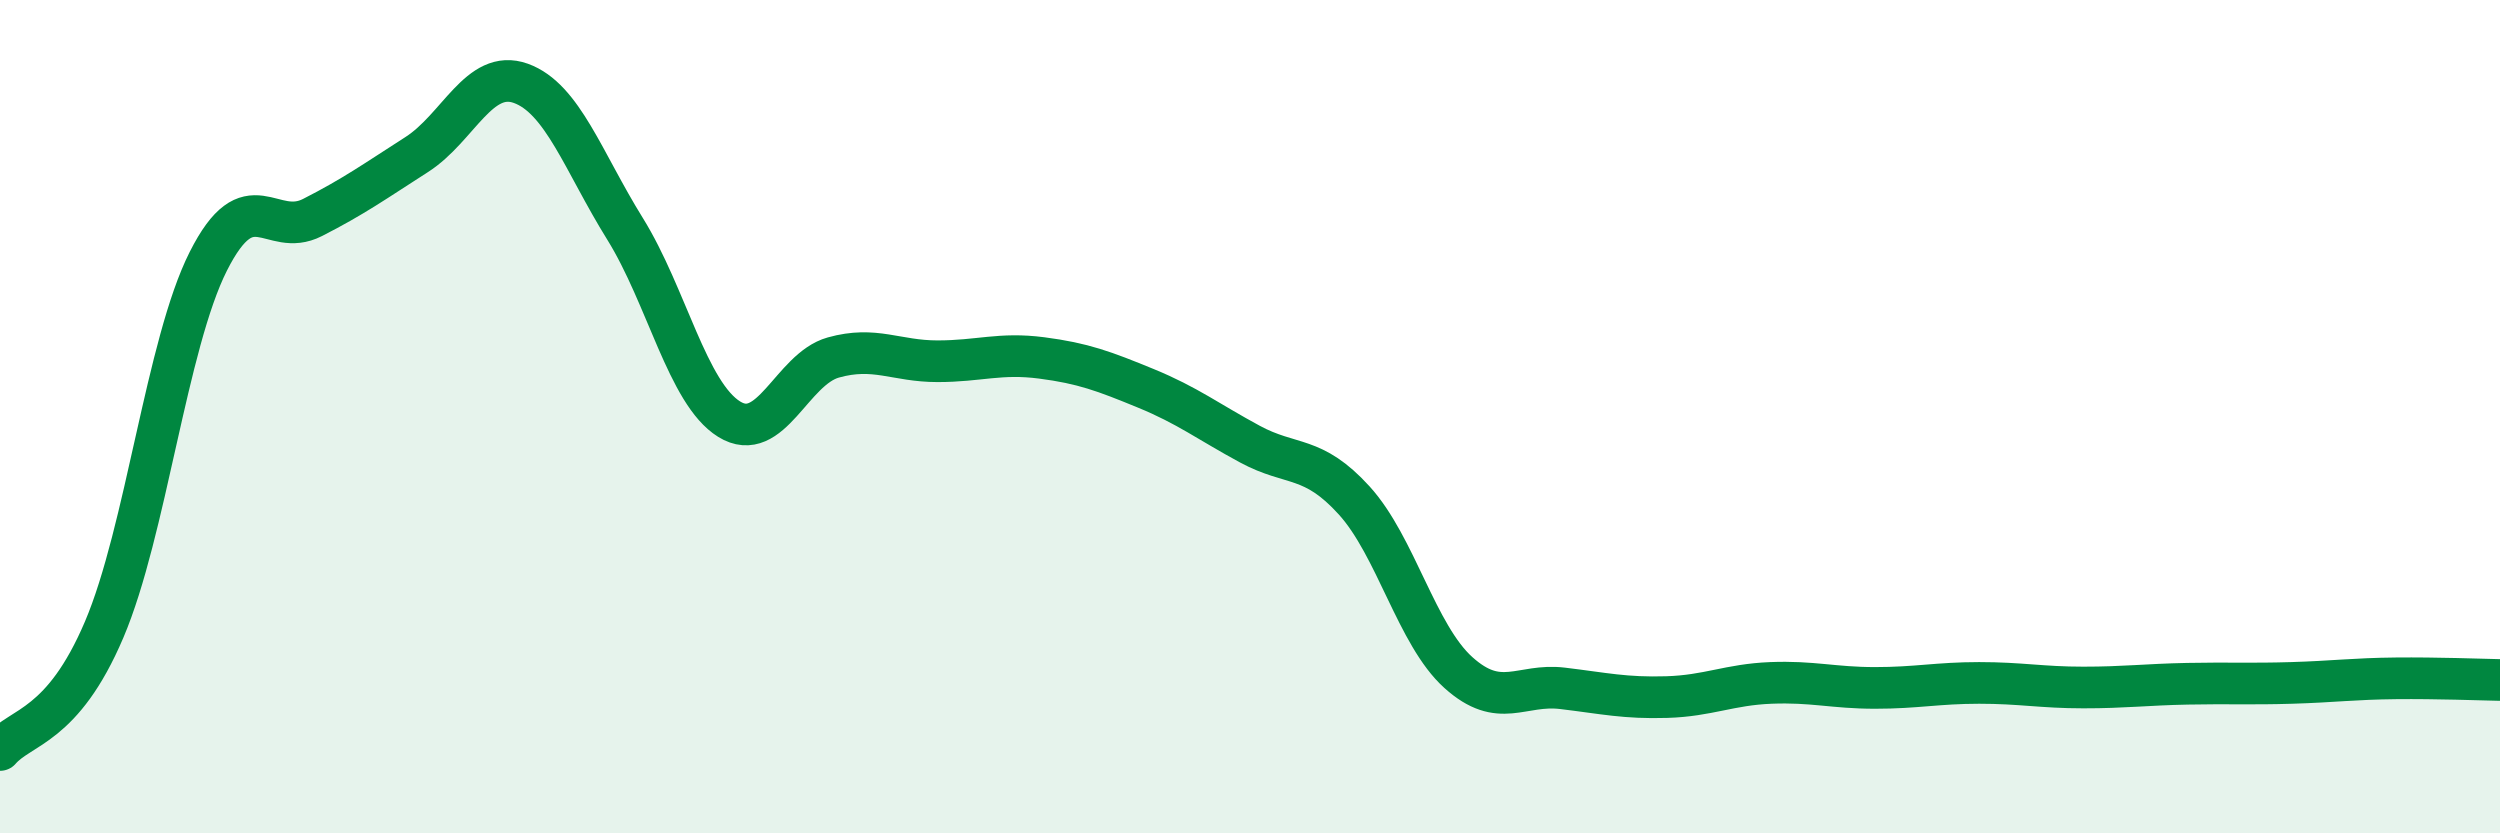
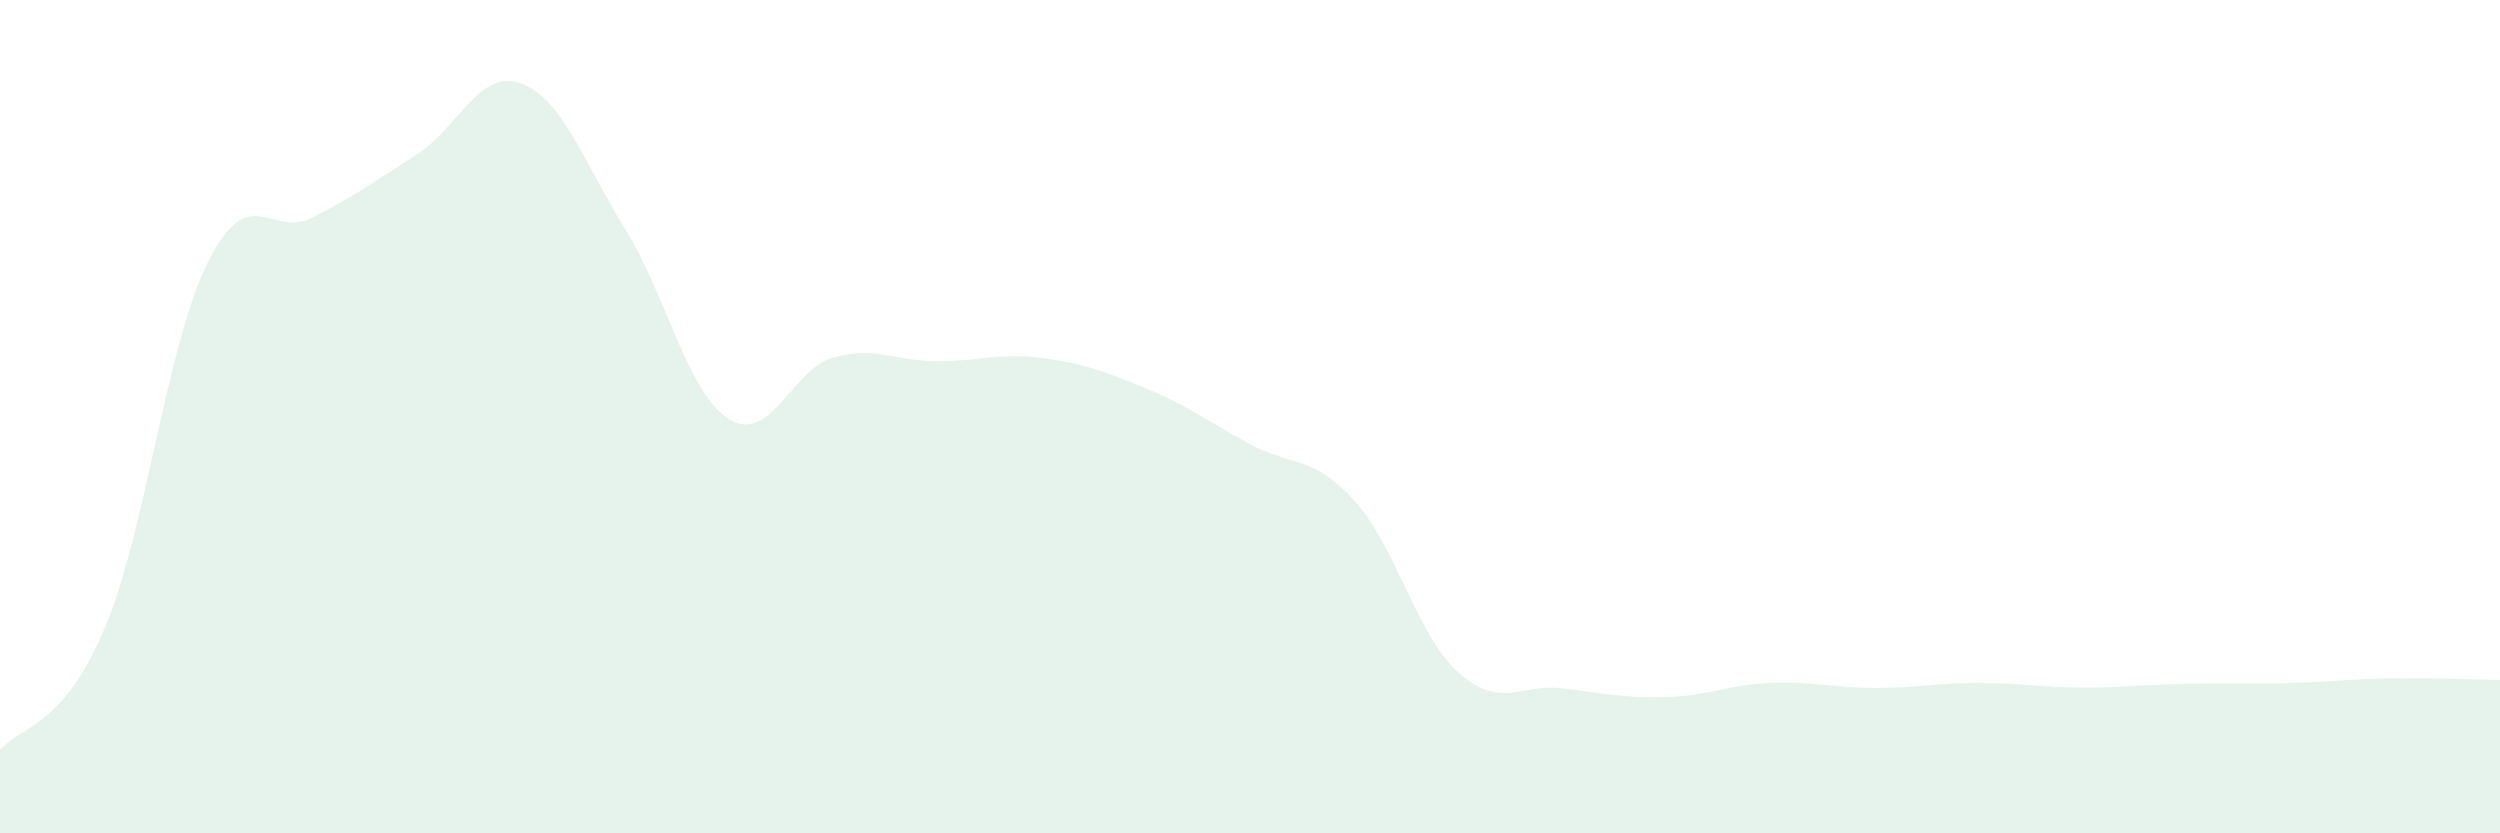
<svg xmlns="http://www.w3.org/2000/svg" width="60" height="20" viewBox="0 0 60 20">
  <path d="M 0,18 C 0.5,17.42 1.5,17.46 2.5,15.11 C 3.5,12.76 4,8.25 5,6.27 C 6,4.29 6.5,5.73 7.5,5.22 C 8.5,4.71 9,4.35 10,3.71 C 11,3.07 11.5,1.64 12.5,2 C 13.5,2.36 14,3.88 15,5.49 C 16,7.1 16.5,9.44 17.5,10.06 C 18.5,10.68 19,8.86 20,8.58 C 21,8.3 21.5,8.67 22.5,8.67 C 23.5,8.67 24,8.46 25,8.59 C 26,8.72 26.5,8.91 27.5,9.32 C 28.5,9.73 29,10.12 30,10.66 C 31,11.2 31.5,10.91 32.5,12.01 C 33.5,13.11 34,15.24 35,16.14 C 36,17.04 36.5,16.4 37.5,16.52 C 38.5,16.64 39,16.76 40,16.73 C 41,16.7 41.5,16.43 42.5,16.39 C 43.5,16.35 44,16.51 45,16.51 C 46,16.51 46.5,16.39 47.5,16.39 C 48.5,16.39 49,16.5 50,16.5 C 51,16.5 51.5,16.43 52.5,16.41 C 53.5,16.39 54,16.42 55,16.39 C 56,16.36 56.5,16.29 57.5,16.28 C 58.5,16.27 59.5,16.31 60,16.32L60 20L0 20Z" fill="#008740" opacity="0.1" stroke-linecap="round" stroke-linejoin="round" />
-   <path d="M 0,18 C 0.5,17.42 1.5,17.46 2.5,15.11 C 3.5,12.76 4,8.25 5,6.27 C 6,4.29 6.5,5.73 7.5,5.22 C 8.5,4.71 9,4.35 10,3.71 C 11,3.07 11.5,1.64 12.5,2 C 13.5,2.36 14,3.88 15,5.49 C 16,7.1 16.5,9.44 17.5,10.06 C 18.5,10.68 19,8.86 20,8.58 C 21,8.3 21.5,8.67 22.5,8.67 C 23.5,8.67 24,8.46 25,8.59 C 26,8.72 26.5,8.91 27.5,9.32 C 28.5,9.73 29,10.12 30,10.66 C 31,11.2 31.5,10.91 32.5,12.01 C 33.5,13.11 34,15.24 35,16.14 C 36,17.04 36.5,16.4 37.5,16.52 C 38.5,16.64 39,16.76 40,16.73 C 41,16.7 41.5,16.43 42.5,16.39 C 43.5,16.35 44,16.51 45,16.51 C 46,16.51 46.5,16.39 47.5,16.39 C 48.5,16.39 49,16.5 50,16.5 C 51,16.5 51.5,16.43 52.5,16.41 C 53.5,16.39 54,16.42 55,16.39 C 56,16.36 56.5,16.29 57.5,16.28 C 58.5,16.27 59.5,16.31 60,16.32" stroke="#008740" stroke-width="1" fill="none" stroke-linecap="round" stroke-linejoin="round" />
</svg>